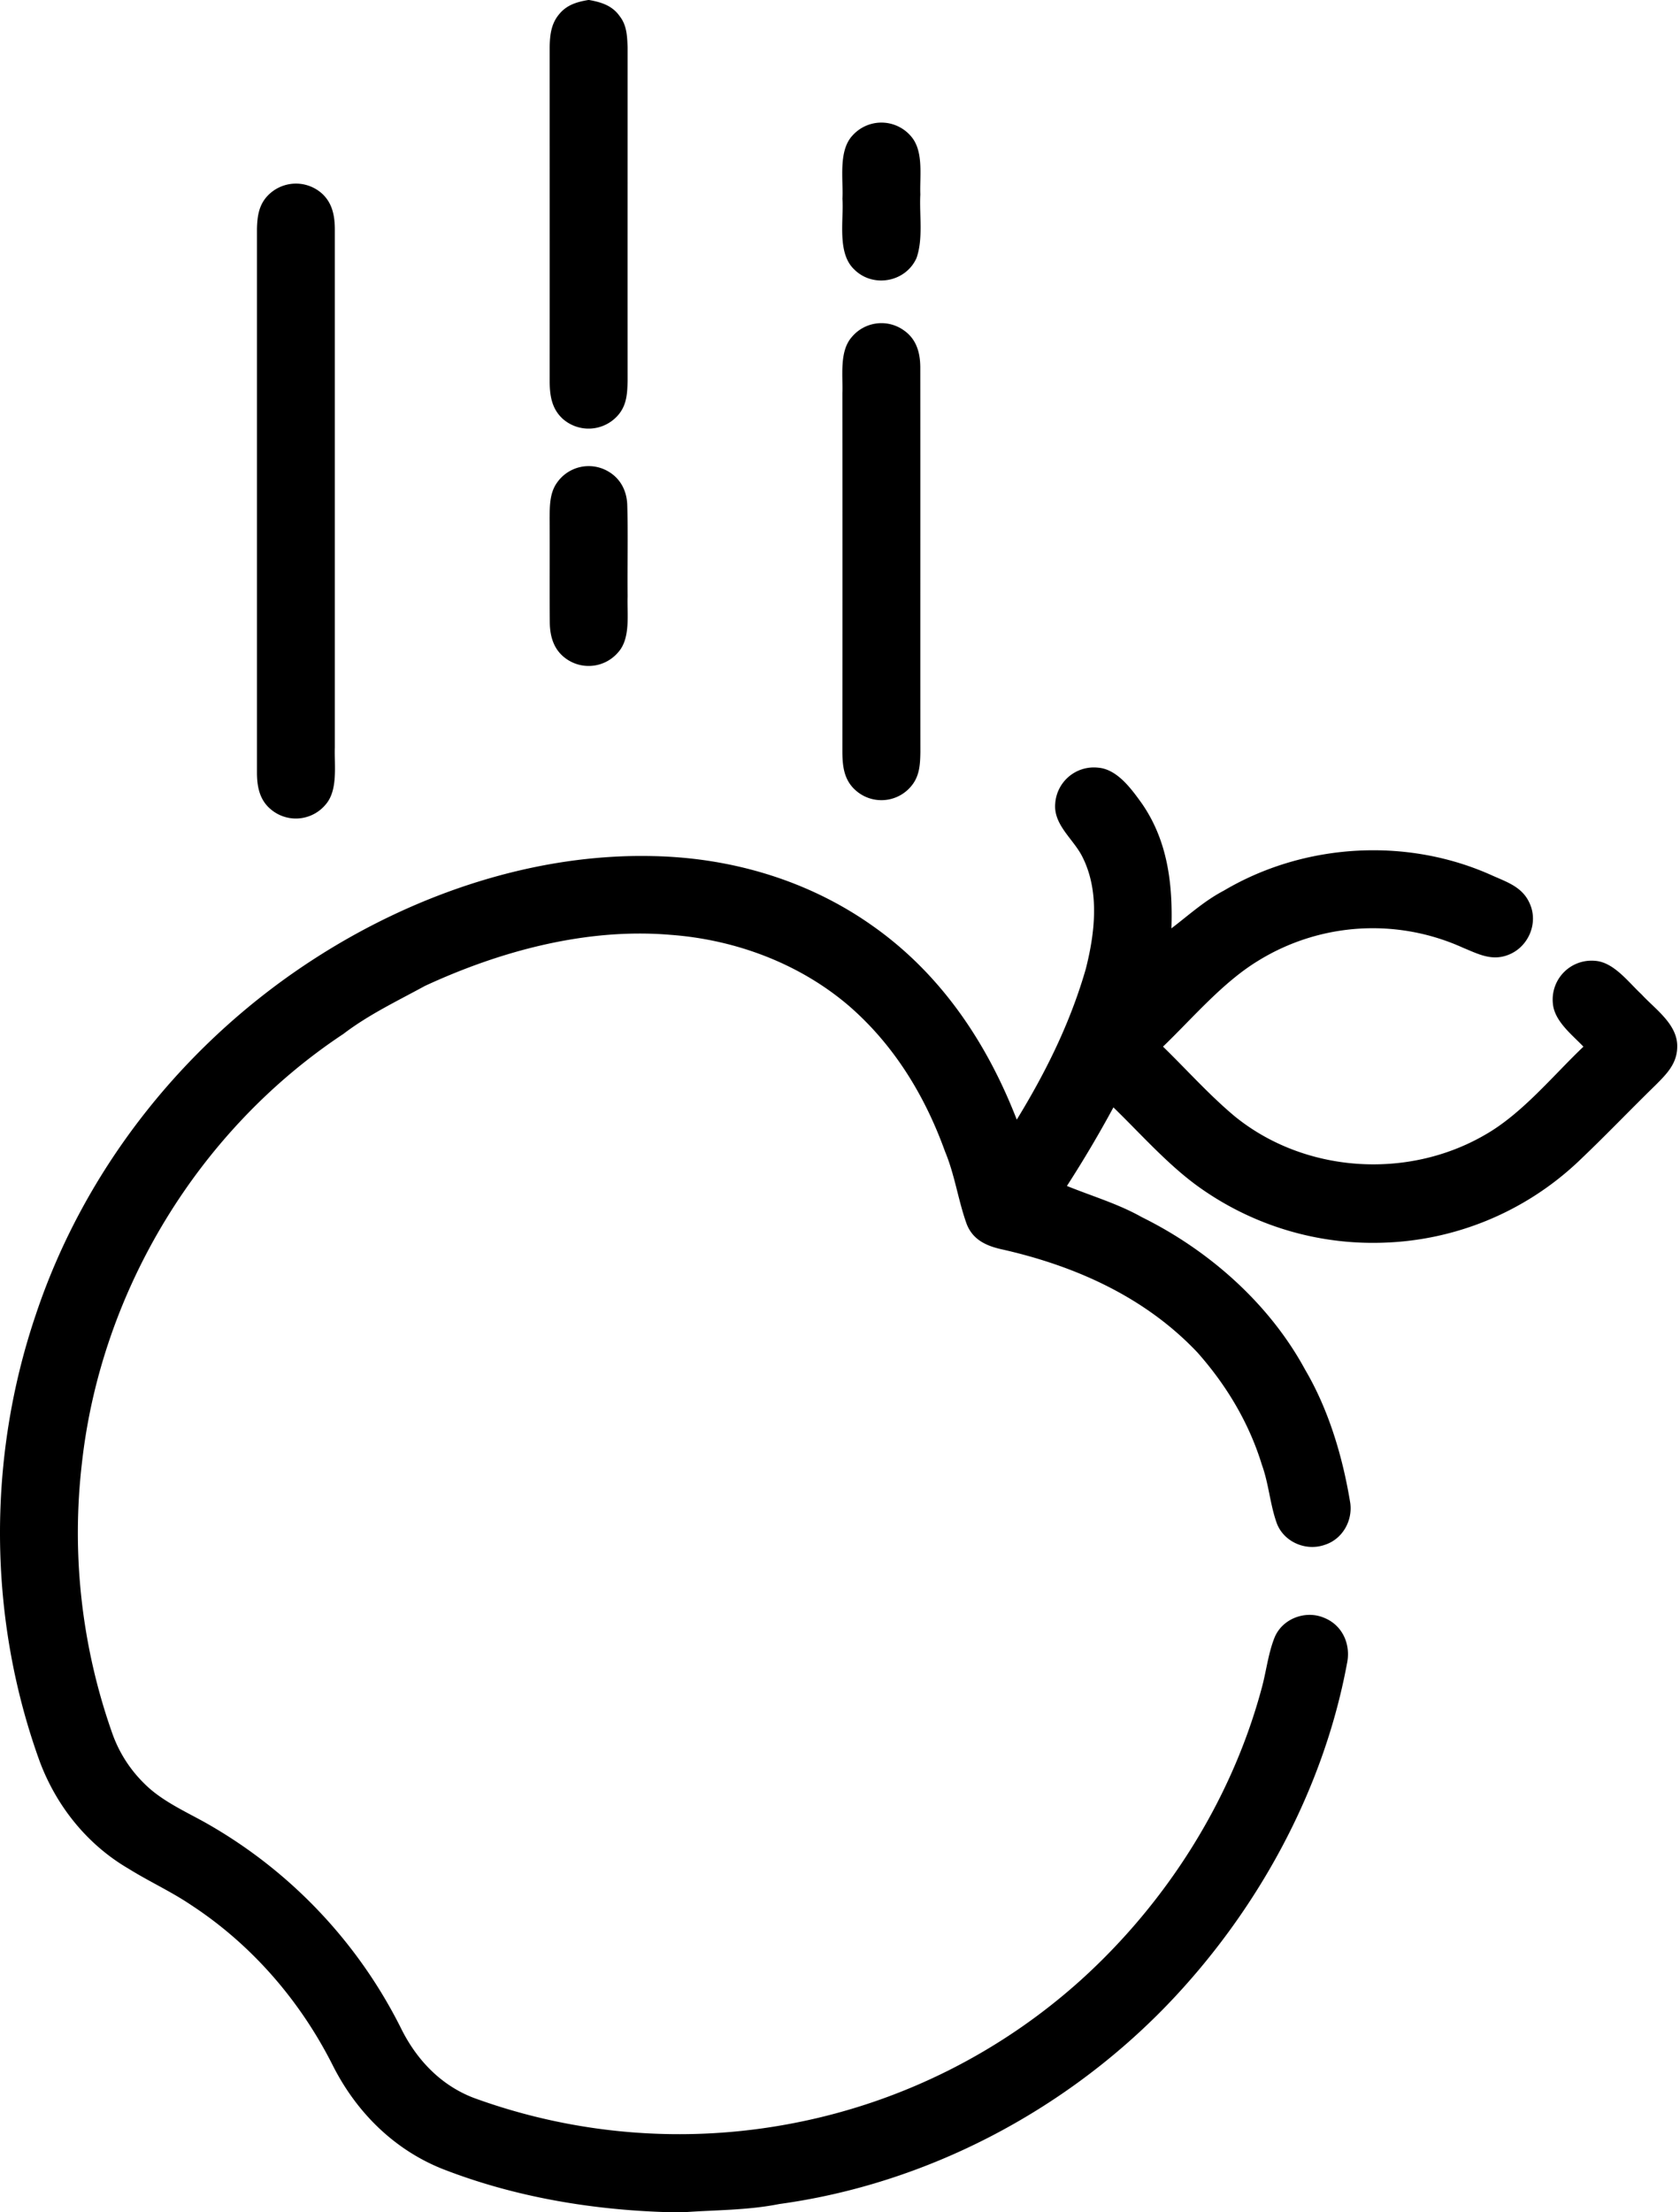
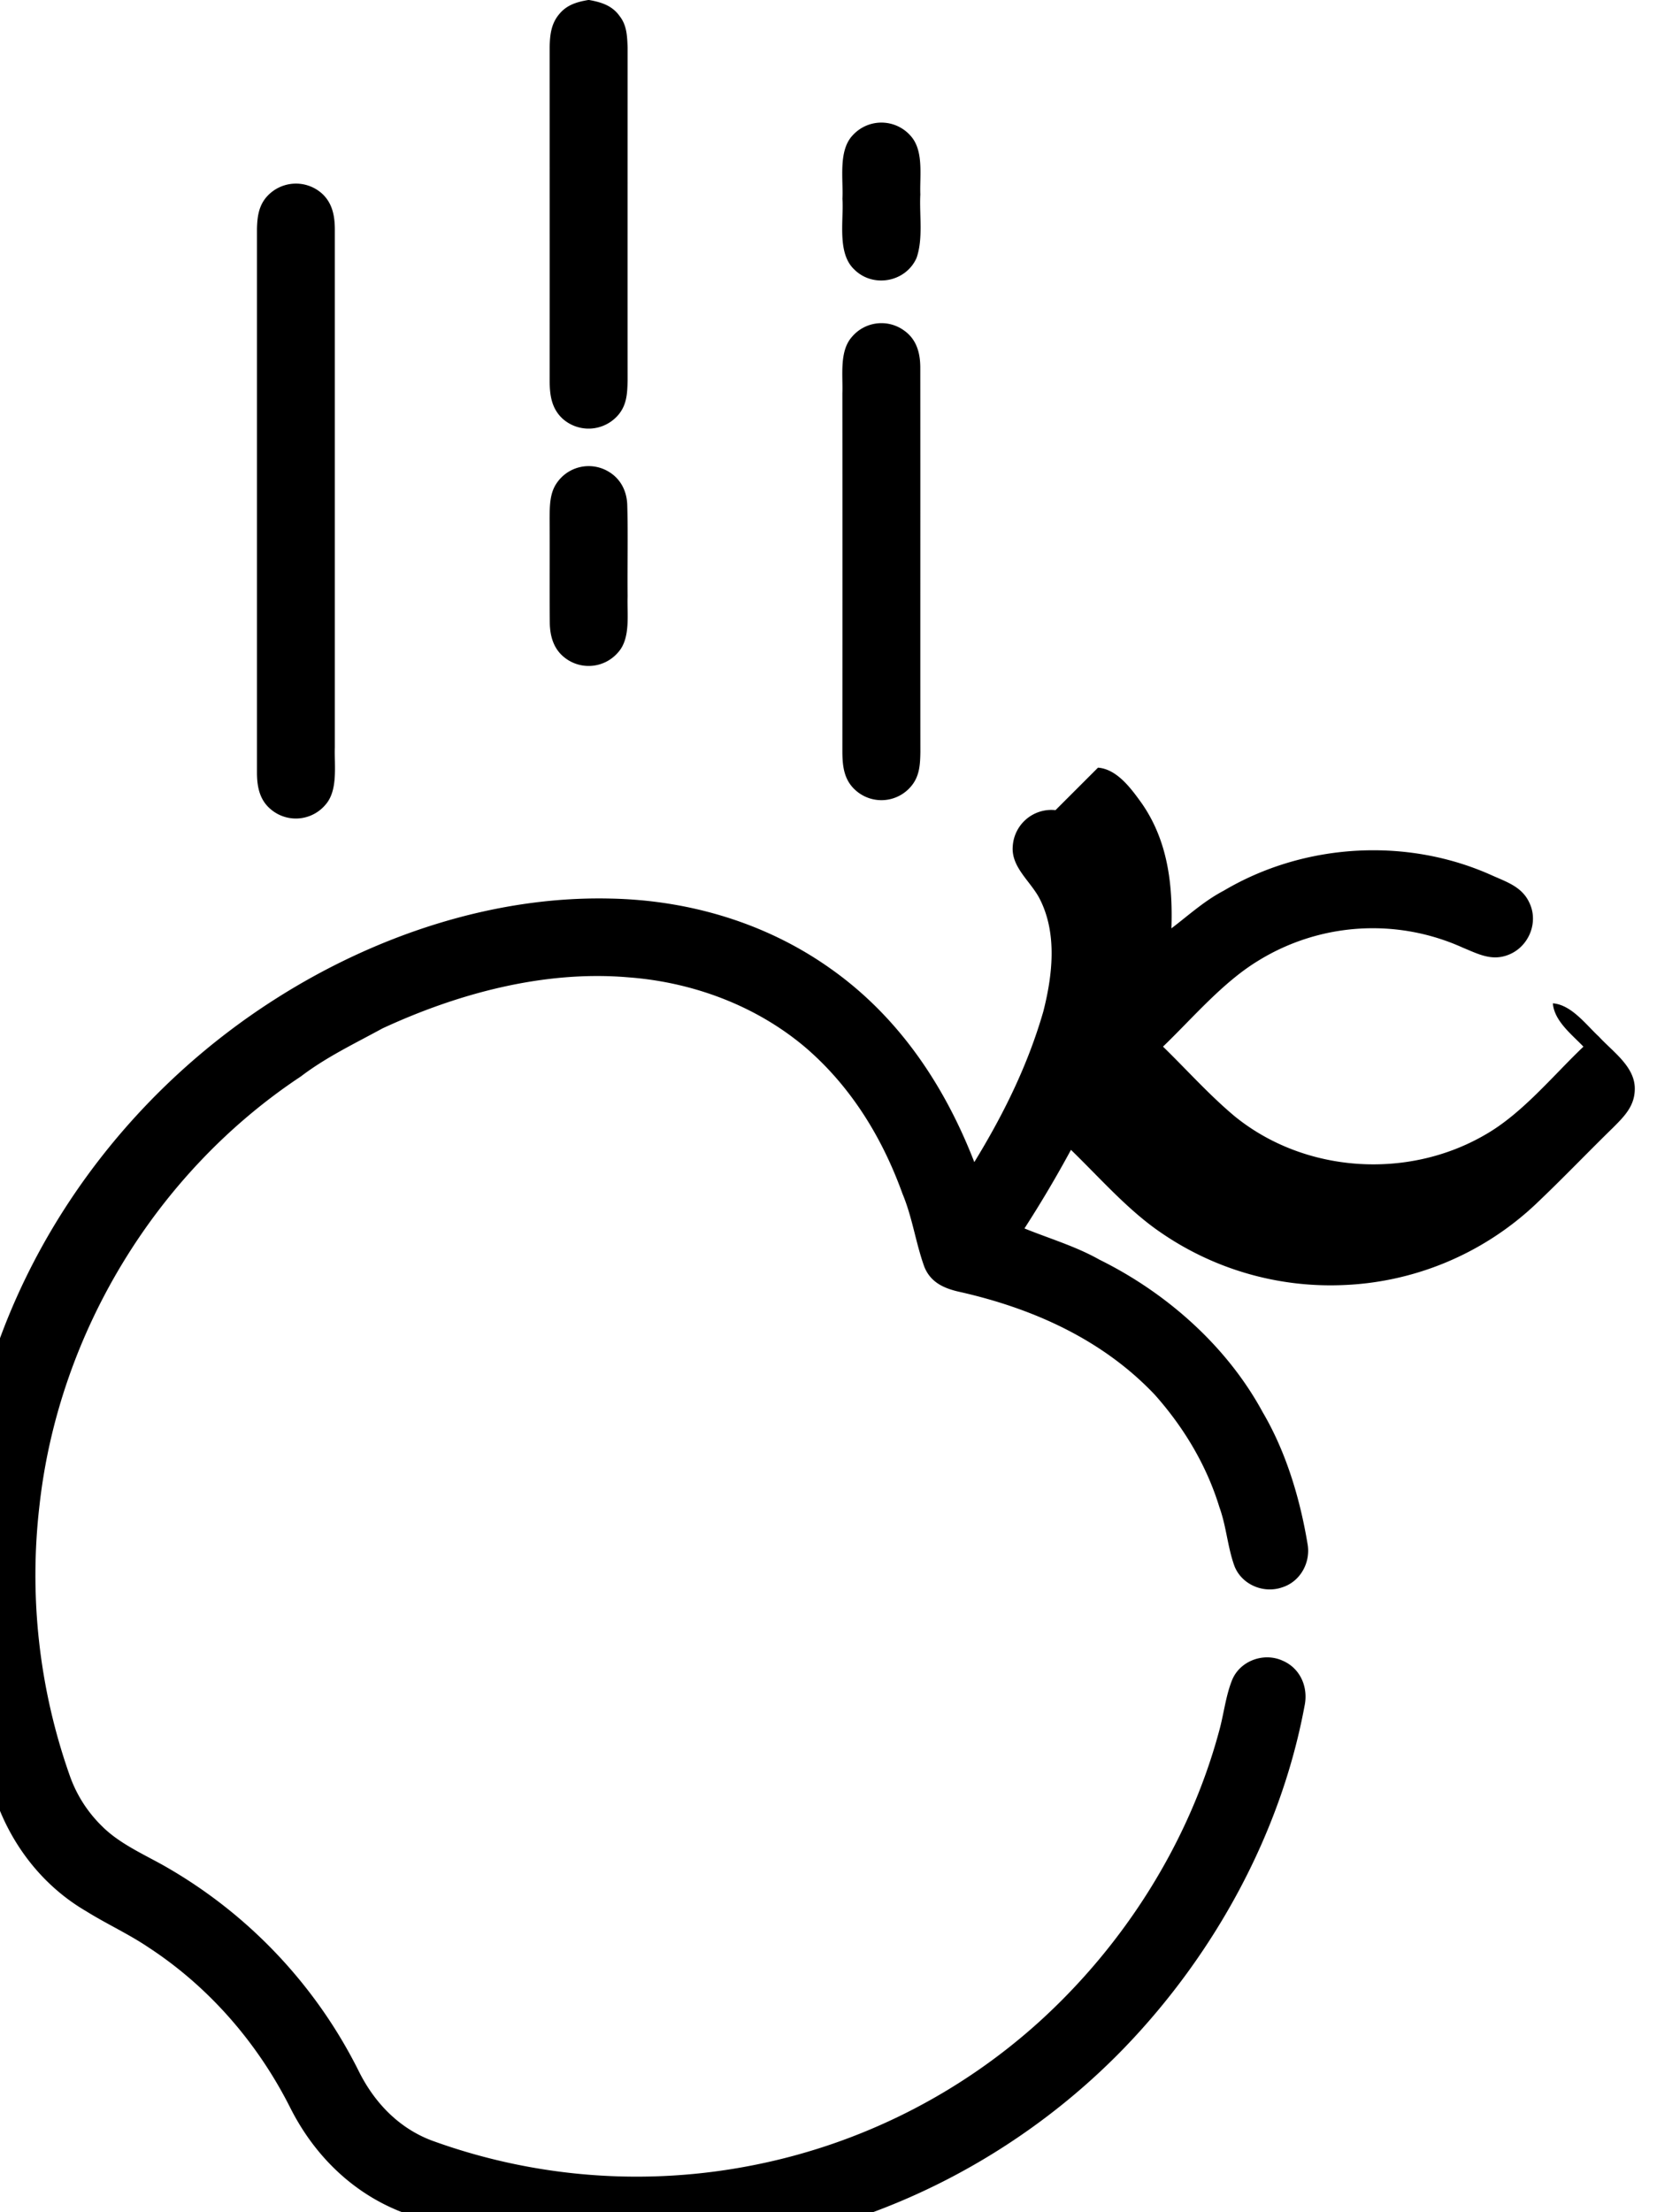
<svg xmlns="http://www.w3.org/2000/svg" viewBox="0 0 389 512" xml:space="preserve" fill-rule="evenodd" clip-rule="evenodd" stroke-linejoin="round" stroke-miterlimit="2">
-   <path d="M136.22 0h.2c2.82.51 5.33 1.29 7.05 3.72 1.68 2.13 1.75 4.65 1.85 7.25 0 25.67-.02 51.41 0 77.08-.06 2.93-.17 5.65-2.17 7.99a9.04 9.04 0 0 1-12.86.88c-2.6-2.39-3.01-5.5-3.02-8.84.02-25.7 0-51.45 0-77.15.06-2.81.33-5.44 2.22-7.66 1.75-2.14 4.1-2.83 6.73-3.27Zm74.58 31.38c3.17 3.43 2.13 9.31 2.3 13.62-.25 4.73.7 10.21-.88 14.71-2.5 5.61-10.08 6.98-14.41 2.66-4.04-3.78-2.42-11.34-2.75-16.37.23-4.55-1.01-11.13 2.39-14.7a8.99 8.99 0 0 1 13.35.08ZM74.46 44.71c2.44 2.17 3.04 5.08 3.07 8.22V173c-.14 4.16.79 9.9-2.17 13.24a8.96 8.96 0 0 1-12.61 1.1c-2.58-2.12-3.21-5.1-3.25-8.29V52.93c.07-2.72.39-5.28 2.27-7.41a9.05 9.05 0 0 1 12.69-.81Zm135.1 31.94c2.68 2.02 3.5 5.04 3.53 8.26.03 29.69-.01 59.47.02 89.17-.05 2.87-.18 5.55-2.12 7.86a8.96 8.96 0 0 1-12.81 1.02c-2.71-2.36-3.11-5.49-3.13-8.92.02-27.67.02-55.36 0-83.04.15-4.12-.74-9.71 2.2-13.02a8.93 8.93 0 0 1 12.3-1.33Zm-68.58 32.54c2.77 1.67 4.17 4.51 4.26 7.7.2 7.03 0 14.08.08 21.11-.15 4.09.76 9.73-2.21 12.99a8.97 8.97 0 0 1-12.27 1.28c-2.64-2-3.5-5-3.54-8.19-.07-8.03.02-16.08-.04-24.11.03-2.78 0-5.83 1.67-8.2a8.94 8.94 0 0 1 12.05-2.58Zm113.26 68.47c4.43.34 7.7 4.88 10.1 8.21 6.02 8.63 7.24 18.69 6.9 28.98 4.02-3.06 7.6-6.35 12.1-8.71 18.6-11.02 42.38-12.45 62.12-3.55 3.46 1.55 7 2.65 8.69 6.39 2.17 4.6-.24 10.24-4.95 12.02-3.82 1.48-6.98-.24-10.46-1.67a50.55 50.55 0 0 0-47.33 2.97c-8.26 5-15.16 13.23-22.12 19.92 5.5 5.35 10.67 11.16 16.56 16.09 16.17 13.18 40 14.76 57.99 4.33 8.6-4.89 15.59-13.54 22.8-20.41-2.65-2.79-6.76-5.92-7.08-10.03a9 9 0 0 1 9.83-9.83c4.32.33 7.7 4.98 10.69 7.74 3.17 3.45 8.33 6.91 8.28 12.06-.01 3.97-2.43 6.36-5.03 8.97-6.08 5.92-11.93 12.07-18.1 17.89a68.89 68.89 0 0 1-45.08 18.57 69.24 69.24 0 0 1-41.42-12.1c-7.66-5.18-14.24-12.75-20.92-19.22a272.38 272.38 0 0 1-10.77 18.19c5.99 2.42 11.89 4.14 17.37 7.23 15.5 7.65 29.5 19.99 37.79 35.29 5.48 9.31 8.72 20.25 10.45 30.86.57 4.18-1.86 8.4-5.93 9.68-4.34 1.52-9.43-.65-11.08-4.99-1.58-4.4-1.85-9.14-3.46-13.56-2.97-9.7-8.23-18.45-14.94-26-12.12-12.81-28.28-20.02-45.26-23.84-3.6-.8-6.73-2.21-8.15-5.87-1.98-5.5-2.74-11.36-5.02-16.8-4.66-12.93-11.84-24.69-22.3-33.73-11.48-9.8-26.3-15.3-41.28-16.39-19.38-1.65-39.35 3.73-56.83 11.82-6.46 3.53-13.01 6.63-18.9 11.12-33.45 22.16-56.07 59.35-60.52 99.22a139.17 139.17 0 0 0 7.04 62.7 30.4 30.4 0 0 0 7.37 11.54c3.87 3.91 9.23 6.33 14.02 8.98a112.32 112.32 0 0 1 45.45 47.69c3.58 7.25 9.2 13.18 16.85 16.1a138.8 138.8 0 0 0 74.99 5.65 138.66 138.66 0 0 0 65.65-33c19.75-17.87 34.77-41.51 41.74-67.28 1.1-3.91 1.52-8.14 3.03-11.91 1.82-4.43 7.26-6.44 11.6-4.52 4.2 1.75 6.12 6.2 5.16 10.59-5.5 29.54-20.87 57.42-41.64 78.98-23.78 24.63-55.81 41.4-89.8 46.05-7.43 1.48-14.85 1.36-22.38 1.92h-2c-18.26-.4-36.7-3.42-53.75-10.1-11.18-4.51-19.8-13.13-25.21-23.81-7.53-14.99-18.76-27.99-32.82-37.19-4.66-3.15-9.76-5.46-14.52-8.43-9.53-5.55-16.64-14.42-20.52-24.7-12.04-33.13-12.27-70.18-.94-103.54 11.4-34.14 34.96-63.56 65.28-82.85 22.86-14.57 50.37-23.91 77.66-23.25 18.1.37 35.89 5.6 50.73 16.09 15.85 11.12 26.52 27.03 33.46 44.9 6.75-11.03 12.37-22.37 15.97-34.83 2.13-8.33 3.25-17.94-.73-25.9-2.02-4.14-6.74-7.41-6.34-12.36a8.96 8.96 0 0 1 9.9-8.37Z" />
+   <path d="M136.22 0h.2c2.82.51 5.33 1.29 7.05 3.72 1.68 2.13 1.75 4.65 1.85 7.25 0 25.67-.02 51.41 0 77.08-.06 2.93-.17 5.65-2.17 7.99a9.04 9.04 0 0 1-12.86.88c-2.6-2.39-3.01-5.5-3.02-8.84.02-25.7 0-51.45 0-77.15.06-2.81.33-5.44 2.22-7.66 1.75-2.14 4.1-2.83 6.73-3.27Zm74.58 31.38c3.17 3.43 2.13 9.31 2.3 13.62-.25 4.73.7 10.21-.88 14.71-2.5 5.61-10.08 6.98-14.41 2.66-4.04-3.78-2.42-11.34-2.75-16.37.23-4.55-1.01-11.13 2.39-14.7a8.99 8.99 0 0 1 13.35.08ZM74.46 44.71c2.44 2.17 3.04 5.08 3.07 8.22V173c-.14 4.16.79 9.9-2.17 13.24a8.96 8.96 0 0 1-12.61 1.1c-2.58-2.12-3.21-5.1-3.25-8.29V52.93c.07-2.72.39-5.28 2.27-7.41a9.05 9.05 0 0 1 12.69-.81Zm135.1 31.94c2.68 2.02 3.5 5.04 3.53 8.26.03 29.69-.01 59.47.02 89.17-.05 2.87-.18 5.55-2.12 7.86a8.96 8.96 0 0 1-12.81 1.02c-2.71-2.36-3.11-5.49-3.13-8.92.02-27.67.02-55.36 0-83.04.15-4.12-.74-9.71 2.2-13.02a8.93 8.93 0 0 1 12.3-1.33Zm-68.58 32.54c2.77 1.67 4.17 4.51 4.26 7.7.2 7.03 0 14.08.08 21.11-.15 4.09.76 9.73-2.21 12.99a8.97 8.97 0 0 1-12.27 1.28c-2.64-2-3.5-5-3.54-8.19-.07-8.03.02-16.08-.04-24.11.03-2.78 0-5.83 1.67-8.2a8.94 8.94 0 0 1 12.05-2.58Zm113.26 68.47c4.43.34 7.7 4.88 10.1 8.21 6.02 8.63 7.24 18.69 6.9 28.98 4.02-3.06 7.6-6.35 12.1-8.71 18.6-11.02 42.38-12.45 62.12-3.55 3.46 1.55 7 2.65 8.69 6.39 2.17 4.6-.24 10.24-4.95 12.02-3.82 1.48-6.98-.24-10.46-1.67a50.55 50.55 0 0 0-47.33 2.97c-8.26 5-15.16 13.23-22.12 19.92 5.5 5.35 10.67 11.16 16.56 16.09 16.17 13.18 40 14.76 57.99 4.33 8.6-4.89 15.59-13.54 22.8-20.41-2.65-2.79-6.76-5.92-7.08-10.03c4.32.33 7.7 4.98 10.69 7.74 3.17 3.45 8.33 6.91 8.28 12.06-.01 3.97-2.43 6.36-5.03 8.97-6.08 5.92-11.93 12.07-18.1 17.89a68.89 68.89 0 0 1-45.08 18.57 69.24 69.24 0 0 1-41.42-12.1c-7.66-5.18-14.24-12.75-20.92-19.22a272.38 272.38 0 0 1-10.77 18.19c5.99 2.42 11.89 4.14 17.37 7.23 15.5 7.65 29.5 19.99 37.79 35.29 5.48 9.31 8.72 20.25 10.45 30.86.57 4.18-1.86 8.4-5.93 9.68-4.34 1.52-9.43-.65-11.08-4.99-1.58-4.4-1.85-9.14-3.46-13.56-2.97-9.7-8.23-18.45-14.94-26-12.12-12.81-28.28-20.02-45.26-23.84-3.6-.8-6.73-2.21-8.15-5.87-1.98-5.5-2.74-11.36-5.02-16.8-4.66-12.93-11.84-24.69-22.3-33.73-11.48-9.8-26.3-15.3-41.28-16.39-19.38-1.65-39.35 3.73-56.83 11.82-6.46 3.53-13.01 6.63-18.9 11.12-33.45 22.16-56.07 59.35-60.52 99.22a139.17 139.17 0 0 0 7.04 62.7 30.4 30.4 0 0 0 7.37 11.54c3.87 3.91 9.23 6.33 14.02 8.98a112.32 112.32 0 0 1 45.45 47.69c3.58 7.25 9.2 13.18 16.85 16.1a138.8 138.8 0 0 0 74.99 5.65 138.66 138.66 0 0 0 65.65-33c19.75-17.87 34.77-41.51 41.74-67.28 1.1-3.91 1.52-8.14 3.03-11.91 1.82-4.43 7.26-6.44 11.6-4.52 4.2 1.75 6.12 6.2 5.16 10.59-5.5 29.54-20.87 57.42-41.64 78.98-23.78 24.63-55.81 41.4-89.8 46.05-7.43 1.48-14.85 1.36-22.38 1.92h-2c-18.26-.4-36.7-3.42-53.75-10.1-11.18-4.51-19.8-13.13-25.21-23.81-7.53-14.99-18.76-27.99-32.82-37.19-4.66-3.15-9.76-5.46-14.52-8.43-9.53-5.55-16.64-14.42-20.52-24.7-12.04-33.13-12.27-70.18-.94-103.54 11.4-34.14 34.96-63.56 65.28-82.85 22.86-14.57 50.37-23.91 77.66-23.25 18.1.37 35.89 5.6 50.73 16.09 15.85 11.12 26.52 27.03 33.46 44.9 6.75-11.03 12.37-22.37 15.97-34.83 2.13-8.33 3.25-17.94-.73-25.9-2.02-4.14-6.74-7.41-6.34-12.36a8.96 8.96 0 0 1 9.9-8.37Z" />
</svg>